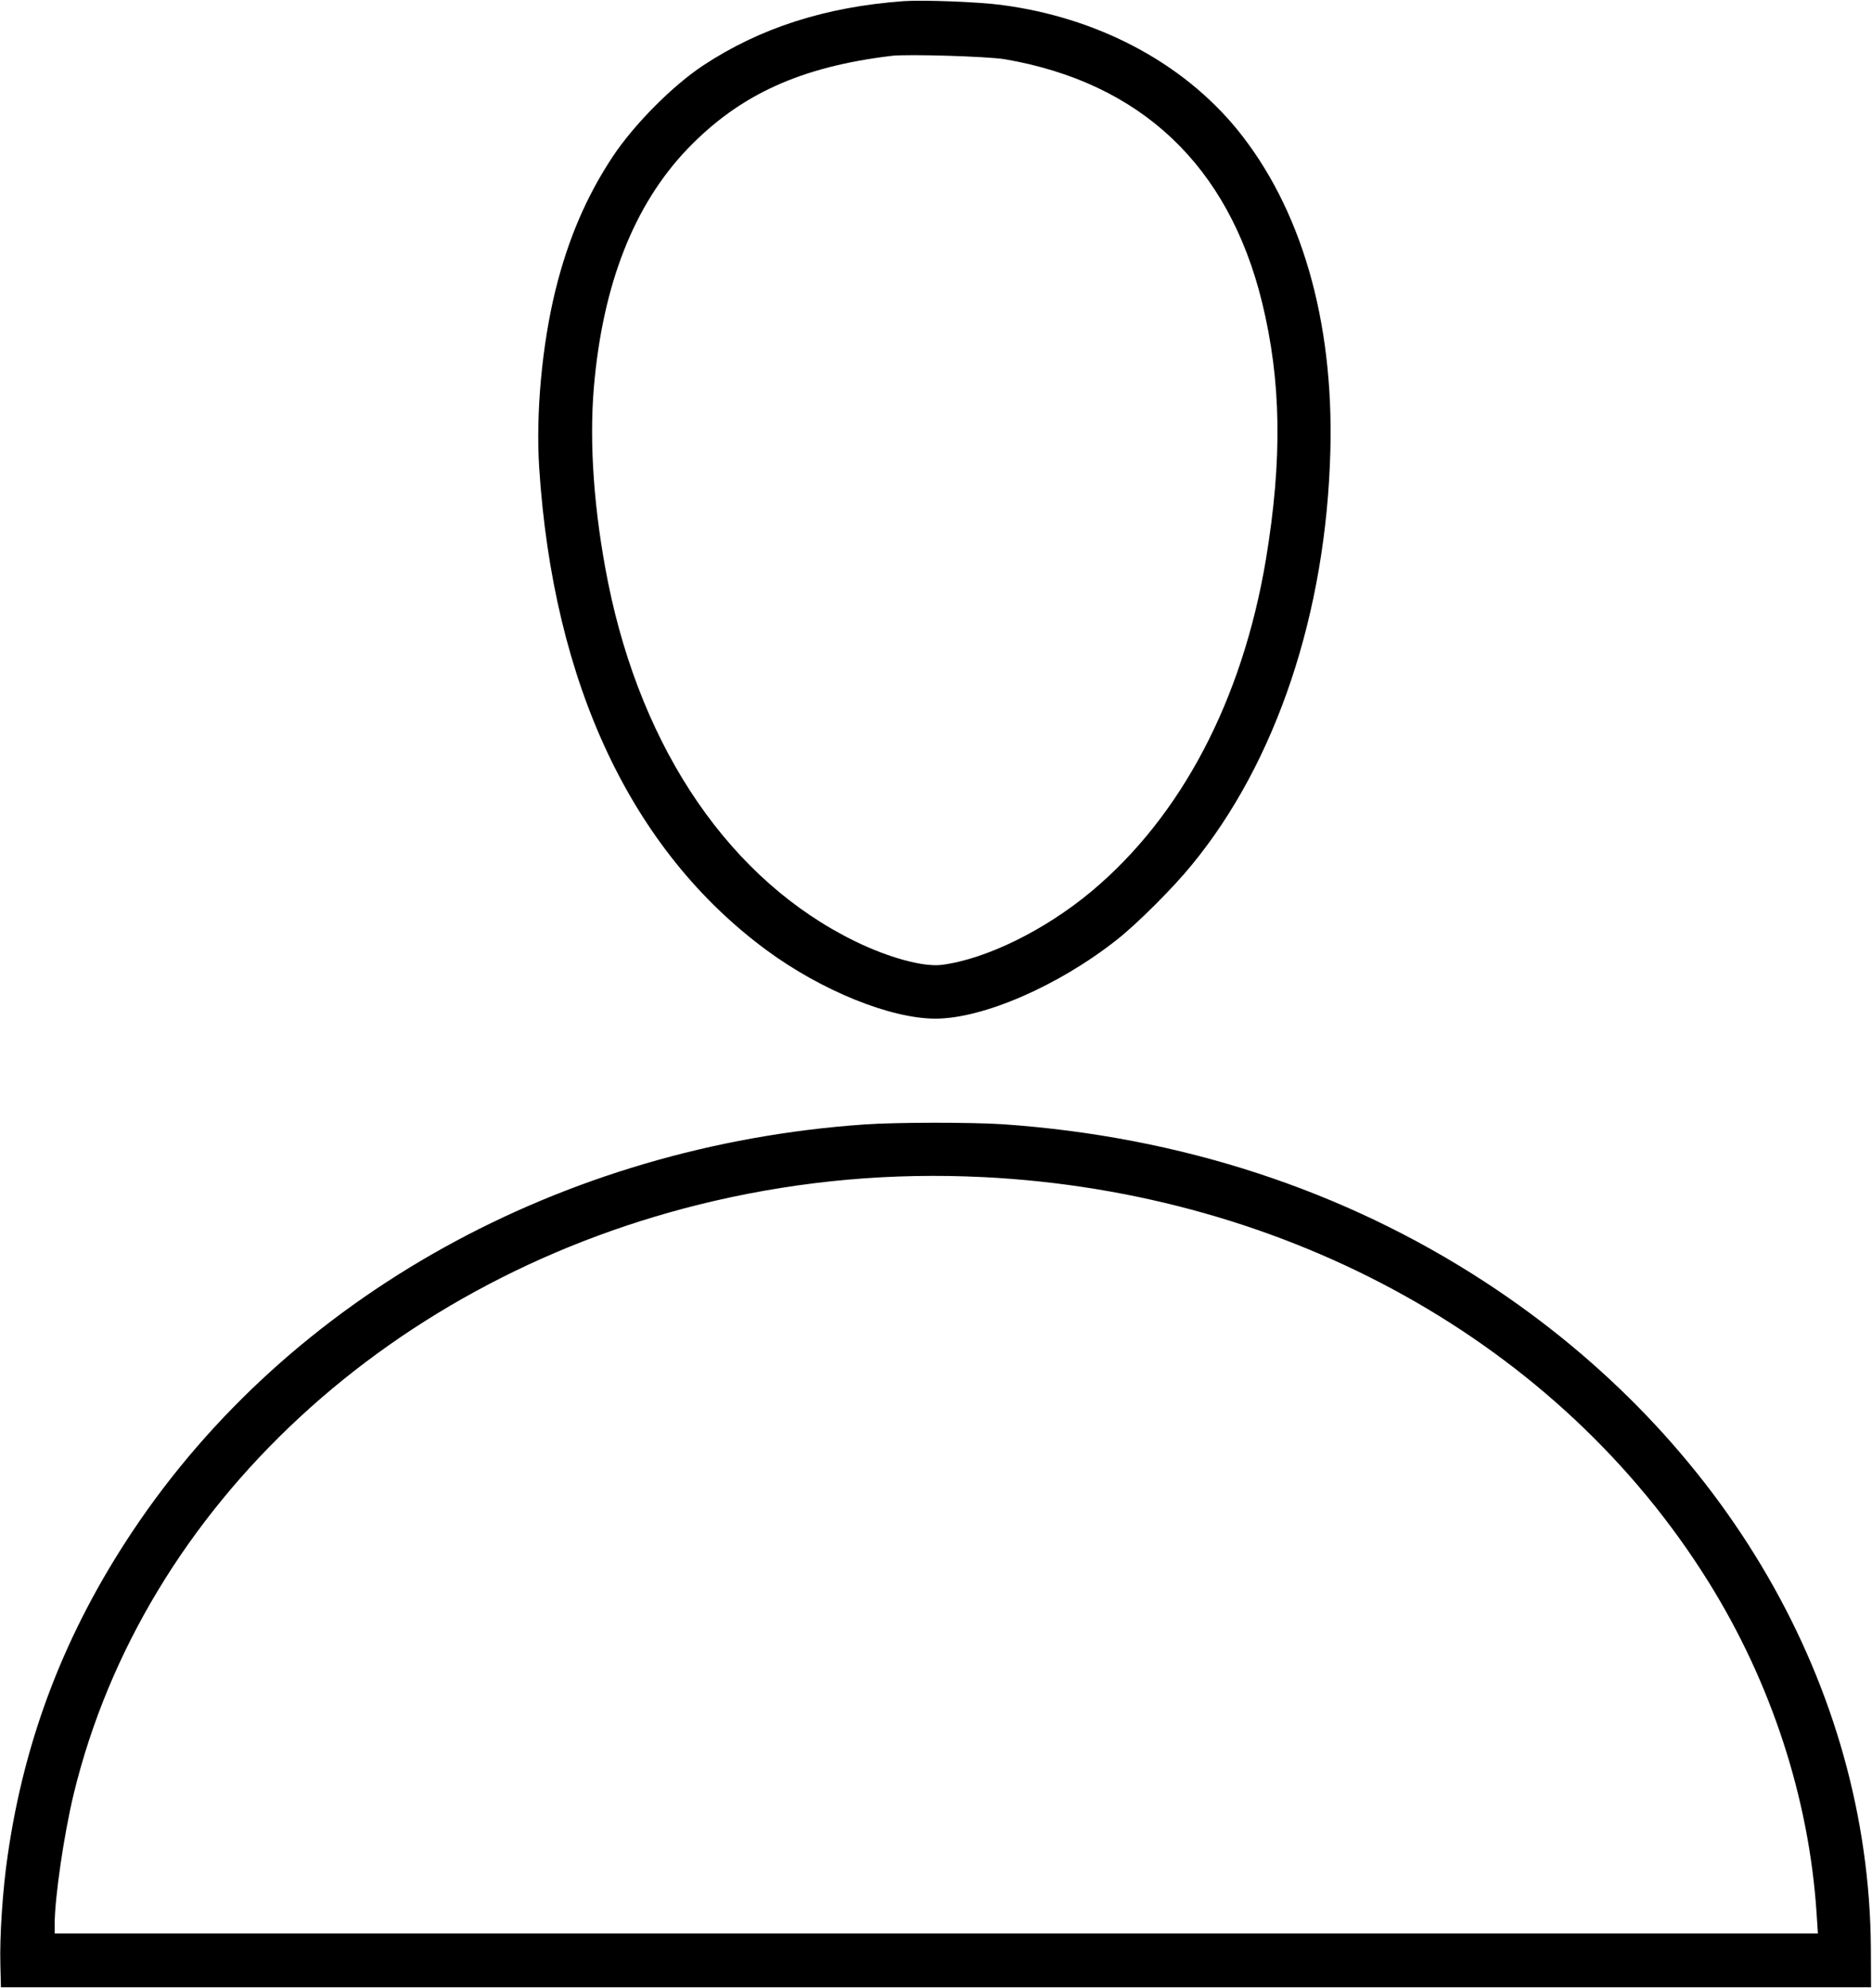
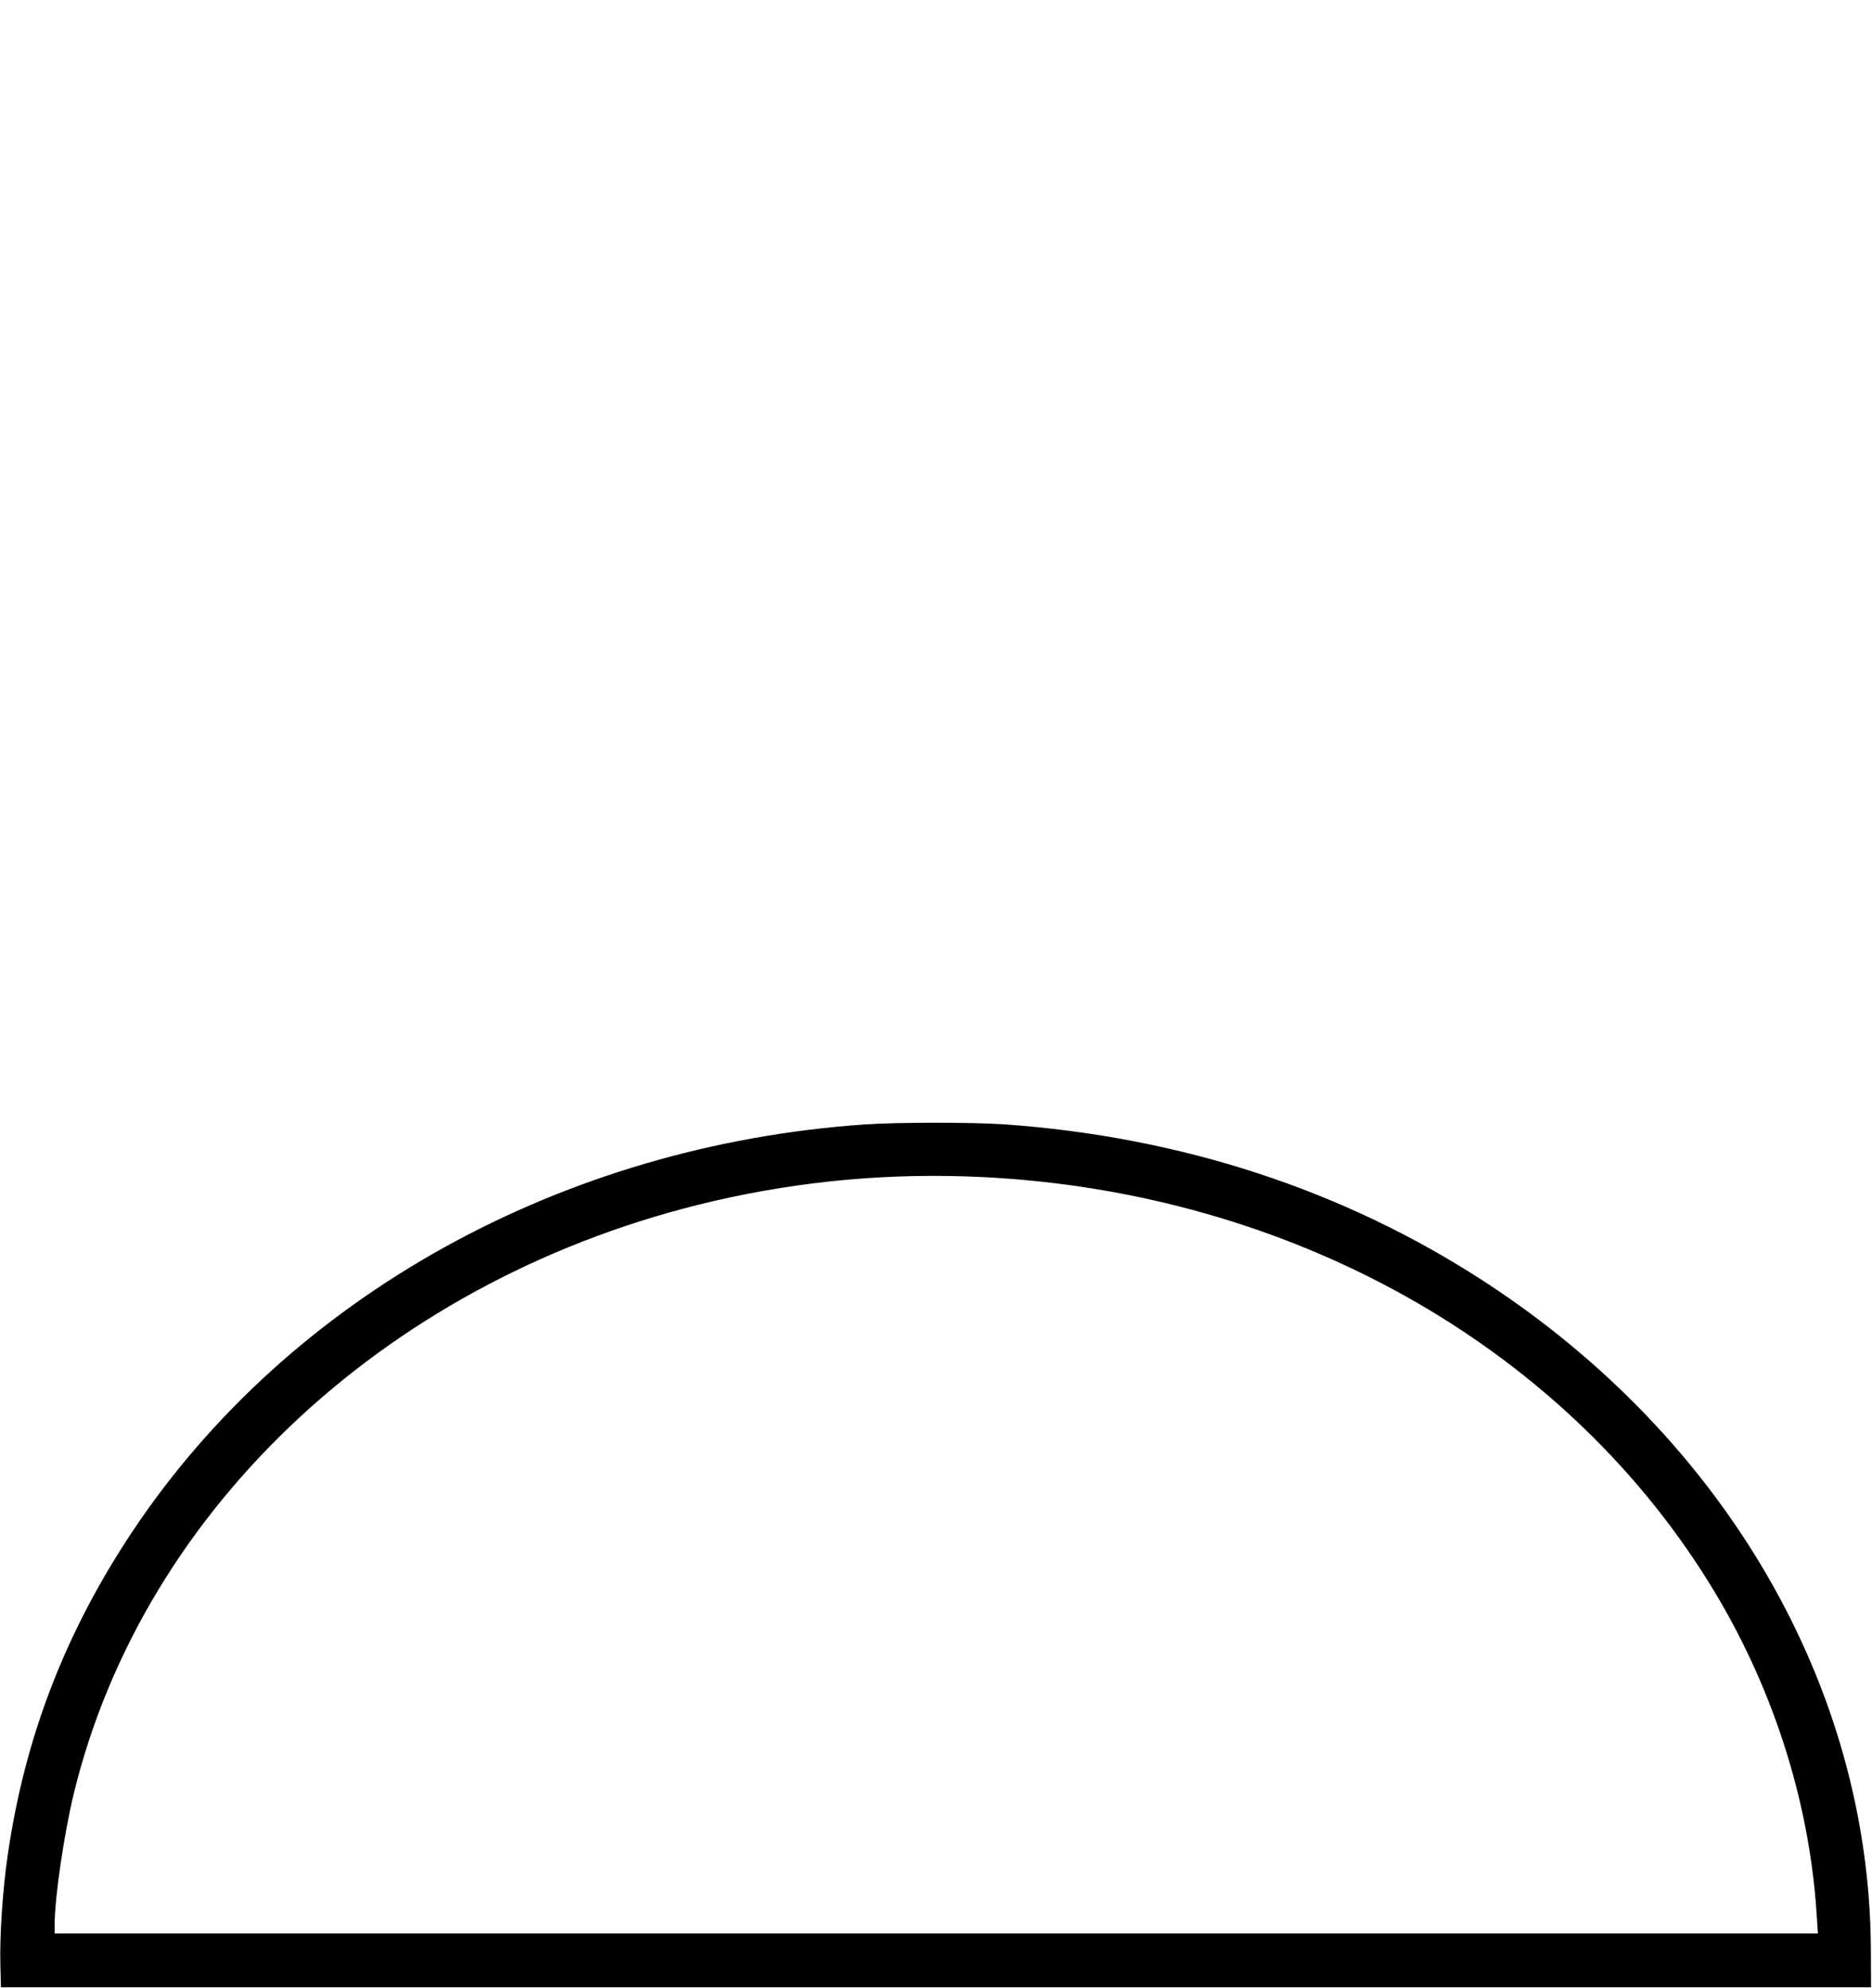
<svg xmlns="http://www.w3.org/2000/svg" width="81" height="86" viewBox="0 0 81 86" fill="none">
  <g clip-path="url(#clip0_961_8)">
-     <path d="M39.113.049C35.72.294 32.889 1.207 30.426 2.831c-1.33.881-2.977 2.538-3.907 3.933-1.142 1.722-1.941 3.582-2.488 5.801C23.451 14.94 23.182 17.869 23.329 20.211c.604 9.375 3.997 16.58 9.838 20.888 2.382 1.754 5.367 2.962 7.309 2.962 2.056.0 5.327-1.42 7.847-3.411C49.195 39.965 50.745 38.422 51.561 37.419 55.223 32.972 57.385 26.502 57.564 19.485 57.711 13.846 56.3 9.008 53.535 5.605 51.153 2.692 47.474.75 43.314.212 42.327.081 39.945-.008 39.113.049zM43.477 2.562c5.881 1.012 9.674 4.594 11.126 10.493C55.444 16.482 55.492 19.868 54.775 24.201c-1.02 6.079-3.654 11.097-7.545 14.352C45.206 40.242 42.661 41.49 40.744 41.735 39.953 41.833 38.452 41.425 37 40.715 31.633 38.096 27.775 32.482 26.306 25.172 25.703 22.144 25.491 19.215 25.695 16.767 26.078 12.296 27.432 8.861 29.749 6.438c2.26-2.35 4.894-3.549 8.834-4.023C39.284 2.333 42.735 2.439 43.477 2.562z" fill="#000" />
    <path d="M37.4 48.638C24.284 49.552 12.513 56.087 5.751 66.213 2.839 70.57 1.068 75.148.334 80.247c-.22 1.485-.351 3.5-.318 4.732L.041 85.959H40.5 80.959L80.951 84.246C80.869 72.969 74.662 62.248 64.278 55.467c-6.11-3.99-13.198-6.307-20.882-6.838C42.017 48.54 38.811 48.54 37.4 48.638zm5.139 2.276C55.77 51.575 67.492 58.111 73.911 68.4 76.644 72.773 78.275 77.783 78.602 82.752L78.659 83.634H40.508 2.365v-.392c0-1.159.408-3.925.824-5.646C6.216 65.136 16.999 55.157 30.915 51.943c3.826-.881 7.692-1.224 11.624-1.028z" fill="#000" />
  </g>
  <defs>
    <clipPath id="clip0_961_8">
      <rect width="81" height="86" fill="#fff" />
    </clipPath>
  </defs>
</svg>